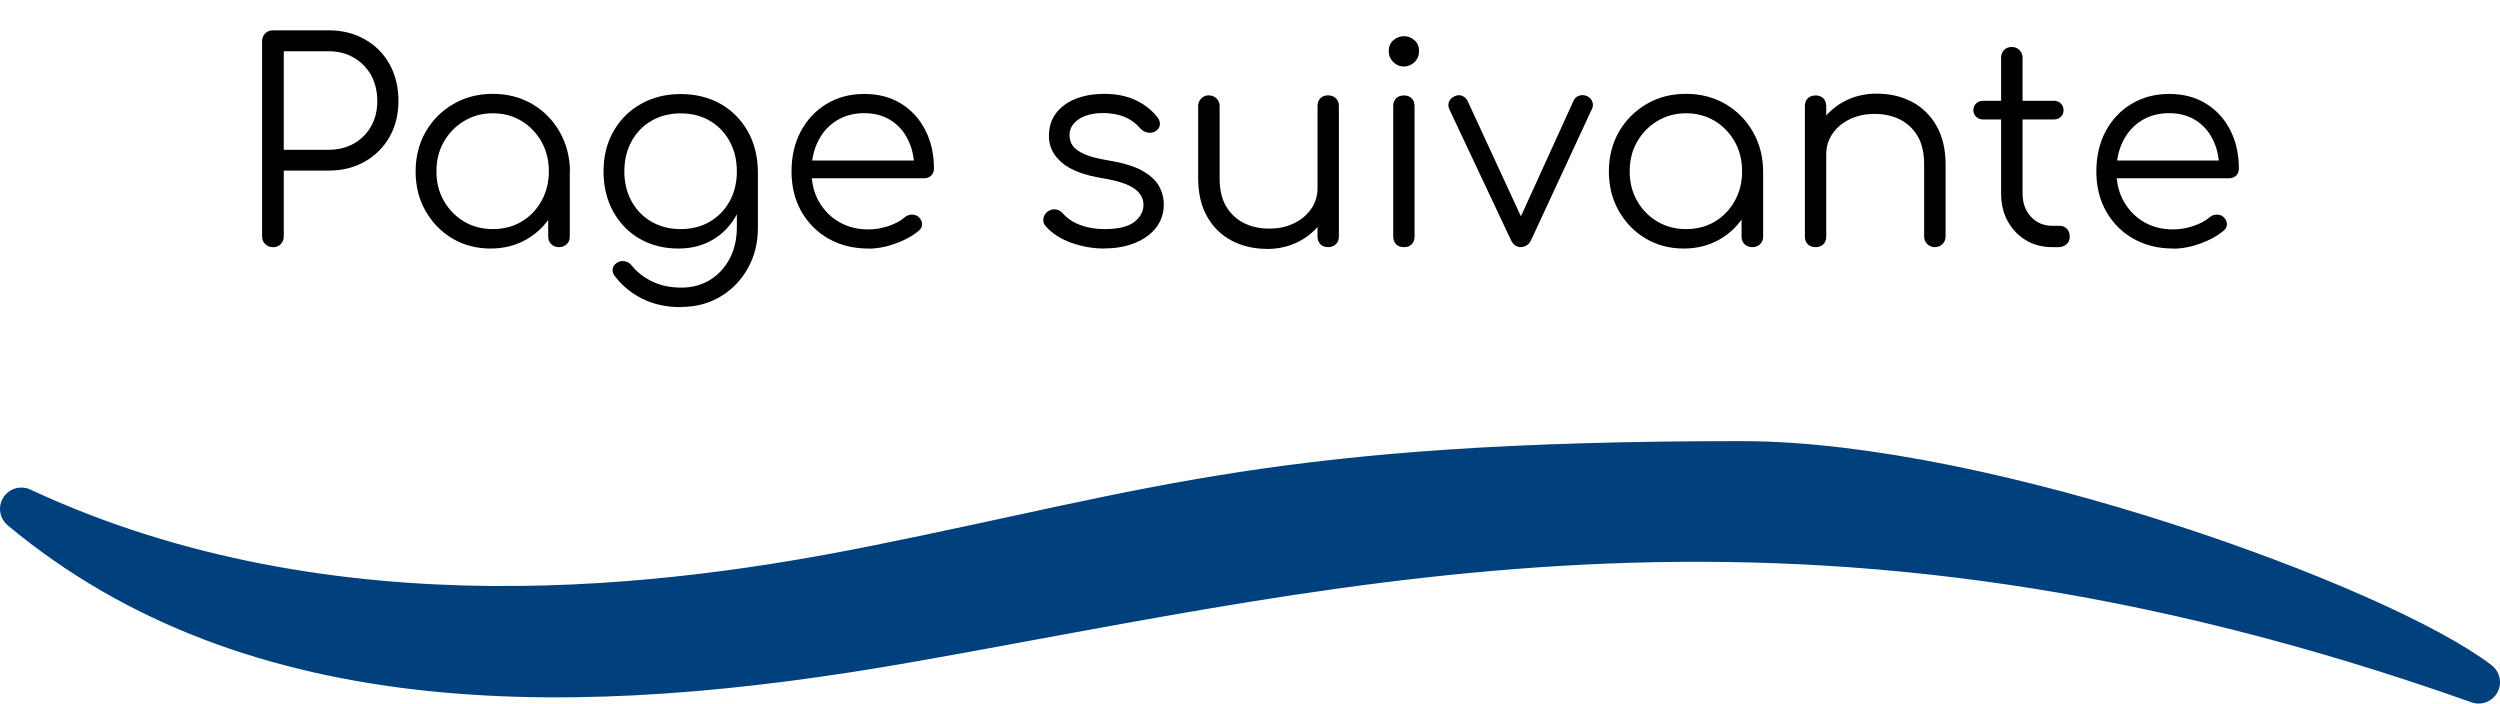
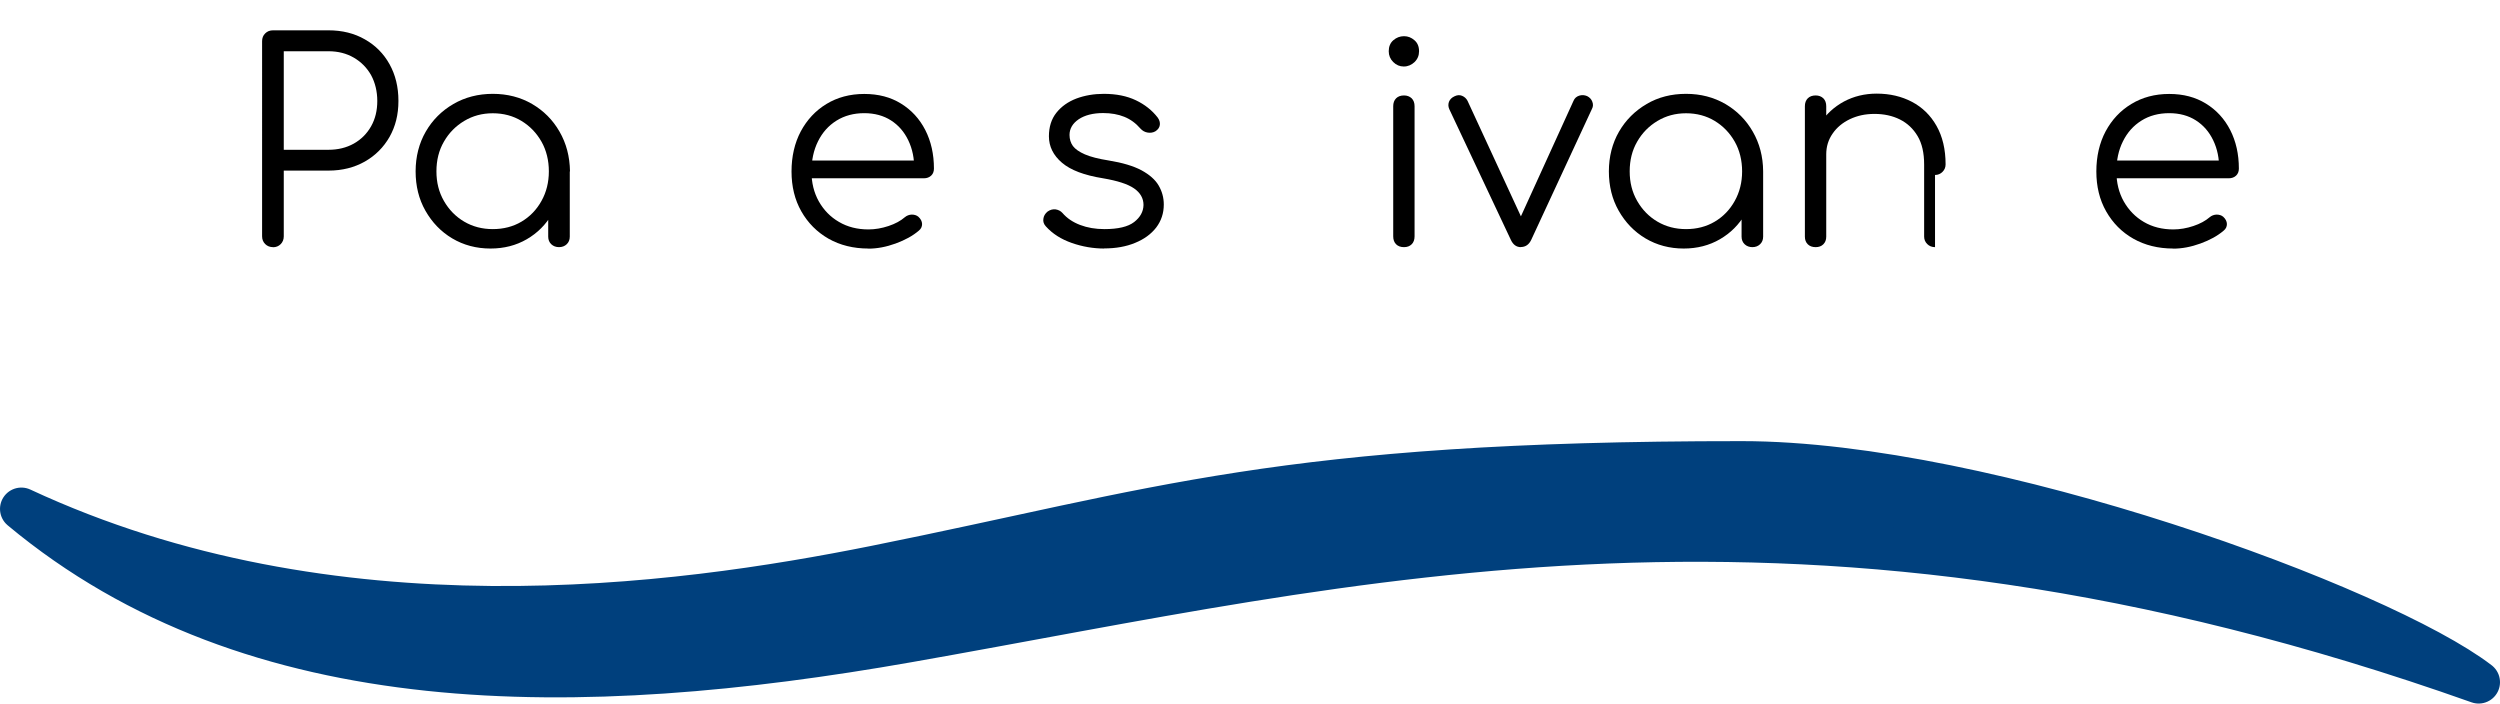
<svg xmlns="http://www.w3.org/2000/svg" id="Calque_1" data-name="Calque 1" viewBox="0 0 234.17 65.9">
  <defs>
    <style>      .cls-1 {        fill: #00407d;        stroke: #00407d;        stroke-linejoin: round;        stroke-width: 4px;      }      .cls-2 {        fill: #000;        stroke-width: 0px;      }    </style>
  </defs>
  <path class="cls-1" d="M163.16,43.32c23,0,59.88,13.57,69.01,20.58-63.36-22.47-105.15-11.22-147.15-3.84-30.76,5.41-61.19,5.81-83.02-12.39,29.22,13.61,61.37,9.16,79.97,5.43,26.57-5.33,37.89-9.79,81.19-9.78h0Z" />
  <g>
    <path class="cls-2" d="M25.57,23.15c-.29,0-.54-.1-.73-.29-.19-.19-.29-.43-.29-.73V3.86c0-.29.09-.54.29-.73.19-.19.43-.29.73-.29h5.2c1.28,0,2.42.28,3.41.85.99.56,1.76,1.34,2.31,2.33.55.99.83,2.13.83,3.43s-.28,2.39-.83,3.37c-.56.98-1.33,1.75-2.31,2.31-.99.56-2.12.85-3.41.85h-4.19v6.16c0,.29-.1.54-.29.73-.19.19-.43.29-.73.29ZM26.58,14.03h4.19c.88,0,1.67-.19,2.37-.58.69-.39,1.23-.93,1.62-1.62.39-.69.58-1.48.58-2.37s-.2-1.72-.58-2.42c-.39-.69-.93-1.24-1.62-1.64-.69-.4-1.48-.6-2.37-.6h-4.19v9.23Z" />
    <path class="cls-2" d="M45.95,23.28c-1.33,0-2.53-.32-3.59-.95-1.06-.63-1.89-1.5-2.51-2.59-.62-1.09-.92-2.32-.92-3.69s.32-2.63.95-3.72c.63-1.09,1.49-1.95,2.59-2.59,1.09-.63,2.32-.95,3.69-.95s2.6.32,3.68.95c1.08.63,1.94,1.49,2.57,2.59.63,1.09.96,2.33.98,3.72l-.81.62c0,1.25-.29,2.37-.87,3.37-.58,1-1.37,1.79-2.37,2.37-1,.58-2.13.87-3.39.87ZM46.16,21.46c1,0,1.9-.23,2.69-.7.79-.47,1.41-1.11,1.87-1.94.46-.82.69-1.75.69-2.77s-.23-1.97-.69-2.78c-.46-.81-1.08-1.46-1.87-1.94-.79-.48-1.69-.72-2.69-.72s-1.88.24-2.68.72c-.8.48-1.43,1.12-1.9,1.94-.47.81-.7,1.74-.7,2.78s.23,1.95.7,2.77c.47.82,1.1,1.47,1.9,1.94.8.47,1.69.7,2.68.7ZM52.37,23.15c-.29,0-.54-.09-.73-.27s-.29-.42-.29-.71v-4.45l.49-2.05,1.53.39v6.11c0,.29-.1.53-.29.71-.19.18-.43.27-.73.27Z" />
-     <path class="cls-2" d="M63.55,23.28c-1.37,0-2.58-.31-3.64-.92s-1.88-1.47-2.48-2.56-.9-2.34-.9-3.74.31-2.68.94-3.77c.62-1.09,1.48-1.95,2.57-2.56,1.09-.61,2.33-.92,3.72-.92s2.65.31,3.73.92c1.08.62,1.93,1.47,2.55,2.56.62,1.09.93,2.35.95,3.77l-1.17.62c0,1.28-.27,2.42-.81,3.42-.54,1-1.28,1.78-2.22,2.34-.94.56-2.02.84-3.24.84ZM63.81,28.77c-1.37,0-2.57-.26-3.61-.77-1.04-.51-1.9-1.21-2.57-2.09-.19-.21-.27-.43-.25-.68.03-.24.15-.44.38-.6.23-.16.48-.21.75-.16.28.05.49.18.65.39.5.62,1.15,1.13,1.94,1.51.79.38,1.7.57,2.74.57.97,0,1.85-.23,2.63-.7.78-.47,1.4-1.13,1.86-1.98.46-.85.69-1.85.69-2.99v-3.95l.75-1.51,1.22.23v5.3c0,1.4-.31,2.67-.94,3.78-.62,1.12-1.47,2-2.55,2.65-1.08.65-2.31.98-3.69.98ZM63.76,21.46c1.02,0,1.93-.23,2.72-.69.79-.46,1.41-1.1,1.86-1.91.45-.81.68-1.75.68-2.81s-.23-2-.68-2.82c-.45-.82-1.07-1.46-1.86-1.92s-1.69-.69-2.72-.69-1.93.23-2.73.69c-.8.46-1.42,1.1-1.87,1.92s-.68,1.76-.68,2.82.23,1.99.68,2.81c.45.81,1.07,1.45,1.87,1.91.8.46,1.71.69,2.73.69Z" />
    <path class="cls-2" d="M81.34,23.28c-1.4,0-2.65-.31-3.73-.92-1.08-.62-1.93-1.47-2.55-2.56s-.92-2.34-.92-3.74.29-2.67.87-3.76c.58-1.08,1.38-1.94,2.4-2.56s2.2-.94,3.54-.94,2.47.3,3.44.9c.98.6,1.74,1.43,2.28,2.48.54,1.06.81,2.26.81,3.61,0,.28-.09.5-.26.66-.17.16-.4.25-.68.25h-11.05v-1.66h11.26l-1.12.81c.02-1-.17-1.91-.55-2.7-.38-.8-.92-1.42-1.62-1.87-.7-.45-1.54-.68-2.51-.68s-1.85.23-2.6.7c-.75.47-1.32,1.11-1.73,1.94s-.61,1.76-.61,2.82.23,1.99.69,2.81c.46.81,1.09,1.46,1.89,1.92.8.47,1.72.7,2.76.7.62,0,1.25-.11,1.88-.32s1.14-.49,1.52-.82c.19-.16.41-.24.65-.25.24,0,.45.06.62.2.23.21.34.43.35.68,0,.24-.09.45-.3.62-.57.49-1.3.89-2.18,1.21-.88.32-1.73.48-2.55.48Z" />
    <path class="cls-2" d="M103.44,23.28c-1.02,0-2.04-.17-3.04-.52-1.01-.35-1.82-.87-2.44-1.56-.19-.21-.27-.44-.23-.7.03-.26.16-.49.39-.68.24-.17.49-.24.75-.21.26.04.48.15.65.34.42.49.97.86,1.65,1.12.68.26,1.44.39,2.28.39,1.28,0,2.21-.22,2.78-.66.57-.44.87-.98.88-1.6,0-.62-.29-1.14-.88-1.55-.59-.41-1.56-.72-2.91-.95-1.75-.28-3.03-.76-3.85-1.46-.81-.69-1.22-1.52-1.22-2.47,0-.88.23-1.62.7-2.21.47-.59,1.09-1.03,1.87-1.33.78-.29,1.64-.44,2.57-.44,1.16,0,2.16.2,3,.6.84.4,1.52.94,2.04,1.61.17.23.24.46.21.7s-.17.44-.42.6c-.21.12-.45.16-.71.12-.27-.04-.5-.17-.69-.38-.43-.5-.94-.87-1.51-1.1-.57-.23-1.23-.35-1.98-.35-.95,0-1.72.2-2.29.58-.57.39-.86.88-.86,1.47,0,.4.11.75.32,1.04.22.29.59.55,1.12.78.53.23,1.27.42,2.22.57,1.3.21,2.33.52,3.08.92.75.41,1.29.88,1.61,1.43.32.55.48,1.14.48,1.78,0,.81-.24,1.53-.71,2.15-.48.62-1.14,1.1-1.98,1.44-.84.35-1.81.52-2.9.52Z" />
-     <path class="cls-2" d="M118.67,23.31c-1.23,0-2.33-.26-3.3-.77-.97-.51-1.74-1.26-2.3-2.25-.56-.99-.84-2.19-.84-3.61v-6.76c0-.28.1-.51.29-.7s.42-.29.7-.29c.29,0,.54.1.73.29.19.19.29.42.29.7v6.76c0,1.08.2,1.96.61,2.65s.96,1.21,1.66,1.56c.7.35,1.5.52,2.38.52s1.62-.16,2.3-.49c.69-.33,1.23-.78,1.62-1.35.4-.57.6-1.22.6-1.95h1.43c-.05,1.09-.35,2.07-.9,2.93-.54.86-1.28,1.53-2.2,2.03-.92.49-1.94.74-3.07.74ZM124.39,23.15c-.29,0-.53-.09-.71-.27s-.27-.43-.27-.74v-12.22c0-.29.09-.53.27-.72.18-.18.42-.27.71-.27s.54.09.73.27c.19.18.29.42.29.72v12.22c0,.31-.09.56-.29.74s-.43.27-.73.27Z" />
    <path class="cls-2" d="M131.49,6.23c-.38,0-.71-.14-.99-.42s-.42-.62-.42-1.01c0-.43.14-.78.43-1.03.29-.25.62-.38,1-.38s.69.13.98.38.43.59.43,1.03c0,.4-.14.74-.42,1.01s-.62.42-1.01.42ZM131.51,23.15c-.31,0-.56-.09-.74-.27-.18-.18-.27-.43-.27-.74v-12.19c0-.31.09-.56.27-.74.18-.18.43-.27.74-.27.29,0,.53.09.72.27.18.18.27.43.27.74v12.19c0,.31-.09.56-.27.74-.18.18-.42.27-.72.27Z" />
    <path class="cls-2" d="M142.46,23.15c-.42,0-.73-.23-.94-.68l-5.77-12.25c-.1-.23-.11-.45-.03-.68.09-.23.26-.4.52-.52.24-.12.48-.14.7-.05.22.09.4.24.52.47l5.54,11.99h-1.07l5.46-11.99c.1-.24.28-.4.53-.48s.5-.06.74.04c.24.12.41.3.49.53.09.23.08.46-.03.66l-5.69,12.27c-.21.45-.54.68-.99.68Z" />
    <path class="cls-2" d="M157.72,23.28c-1.33,0-2.53-.32-3.59-.95-1.06-.63-1.89-1.5-2.51-2.59-.62-1.09-.92-2.32-.92-3.69s.32-2.63.95-3.72c.63-1.09,1.5-1.95,2.59-2.59s2.32-.95,3.69-.95,2.59.32,3.68.95c1.08.63,1.94,1.49,2.57,2.59.63,1.09.96,2.33.97,3.72l-.81.62c0,1.25-.29,2.37-.87,3.37-.58,1-1.37,1.79-2.37,2.37-1,.58-2.13.87-3.39.87ZM157.93,21.46c1,0,1.9-.23,2.69-.7.79-.47,1.41-1.11,1.87-1.94.46-.82.69-1.75.69-2.77s-.23-1.97-.69-2.78c-.46-.81-1.08-1.46-1.87-1.94-.79-.48-1.69-.72-2.69-.72s-1.88.24-2.68.72c-.8.48-1.43,1.12-1.9,1.94-.47.81-.7,1.74-.7,2.78s.23,1.95.7,2.77c.47.82,1.1,1.47,1.9,1.94.8.47,1.69.7,2.68.7ZM164.15,23.15c-.29,0-.54-.09-.73-.27s-.29-.42-.29-.71v-4.45l.49-2.05,1.53.39v6.11c0,.29-.1.53-.29.71s-.43.27-.73.27Z" />
-     <path class="cls-2" d="M170.07,23.15c-.31,0-.56-.09-.74-.27-.18-.18-.27-.42-.27-.71v-12.22c0-.31.09-.56.27-.74.18-.18.43-.27.74-.27.29,0,.53.09.72.27.18.18.27.43.27.74v12.22c0,.29-.09.53-.27.71-.18.18-.42.27-.72.27ZM181.25,23.15c-.29,0-.54-.1-.73-.29-.19-.19-.29-.42-.29-.7v-6.76c0-1.07-.2-1.96-.61-2.65s-.96-1.21-1.66-1.56-1.5-.52-2.38-.52-1.62.17-2.3.49c-.69.33-1.23.78-1.62,1.35-.4.57-.6,1.22-.6,1.95h-1.43c.03-1.09.33-2.07.88-2.92s1.29-1.53,2.21-2.03c.92-.49,1.94-.74,3.07-.74,1.23,0,2.33.26,3.3.77s1.74,1.26,2.3,2.25c.56.99.85,2.19.85,3.61v6.76c0,.28-.1.51-.29.7-.19.19-.42.29-.7.29Z" />
-     <path class="cls-2" d="M185.75,11.19c-.26,0-.48-.08-.65-.25-.17-.16-.26-.37-.26-.61,0-.26.09-.47.26-.64.17-.16.39-.25.65-.25h6.63c.26,0,.48.08.65.25.17.17.26.38.26.64,0,.24-.09.45-.26.61-.17.17-.39.25-.65.25h-6.63ZM192.22,23.15c-.92,0-1.74-.22-2.46-.65-.72-.43-1.29-1.03-1.7-1.78-.42-.75-.62-1.62-.62-2.59V5.42c0-.29.09-.54.27-.73.18-.19.42-.29.72-.29s.54.1.73.29c.19.19.29.43.29.73v12.71c0,.88.26,1.61.78,2.17.52.56,1.19.85,2,.85h.7c.28,0,.5.1.68.29.17.19.26.43.26.73s-.1.53-.31.71-.47.27-.78.27h-.55Z" />
+     <path class="cls-2" d="M170.07,23.15c-.31,0-.56-.09-.74-.27-.18-.18-.27-.42-.27-.71v-12.22c0-.31.09-.56.27-.74.18-.18.43-.27.74-.27.29,0,.53.09.72.27.18.18.27.43.27.74v12.22c0,.29-.09.53-.27.71-.18.18-.42.27-.72.27ZM181.25,23.15c-.29,0-.54-.1-.73-.29-.19-.19-.29-.42-.29-.7v-6.76c0-1.07-.2-1.96-.61-2.65s-.96-1.21-1.66-1.56-1.5-.52-2.38-.52-1.62.17-2.3.49c-.69.33-1.23.78-1.62,1.35-.4.57-.6,1.22-.6,1.95h-1.43c.03-1.09.33-2.07.88-2.92s1.29-1.53,2.21-2.03c.92-.49,1.94-.74,3.07-.74,1.23,0,2.33.26,3.3.77s1.74,1.26,2.3,2.25c.56.99.85,2.19.85,3.61c0,.28-.1.51-.29.7-.19.19-.42.29-.7.29Z" />
    <path class="cls-2" d="M203.56,23.28c-1.4,0-2.65-.31-3.73-.92s-1.93-1.47-2.55-2.56-.92-2.34-.92-3.74.29-2.67.87-3.76c.58-1.08,1.38-1.94,2.41-2.56,1.02-.62,2.2-.94,3.54-.94s2.46.3,3.44.9,1.74,1.43,2.28,2.48c.54,1.06.81,2.26.81,3.61,0,.28-.09.5-.26.66-.17.16-.4.25-.68.25h-11.05v-1.66h11.26l-1.12.81c.02-1-.17-1.91-.55-2.7-.38-.8-.92-1.42-1.62-1.87s-1.54-.68-2.51-.68-1.86.23-2.6.7c-.75.47-1.32,1.11-1.73,1.94-.41.82-.61,1.76-.61,2.82s.23,1.99.69,2.81c.46.81,1.09,1.46,1.88,1.92.8.47,1.72.7,2.76.7.62,0,1.25-.11,1.88-.32s1.14-.49,1.52-.82c.19-.16.41-.24.65-.25.24,0,.45.06.62.2.23.21.34.43.35.68,0,.24-.09.45-.3.62-.57.49-1.3.89-2.18,1.21-.88.32-1.73.48-2.55.48Z" />
  </g>
</svg>